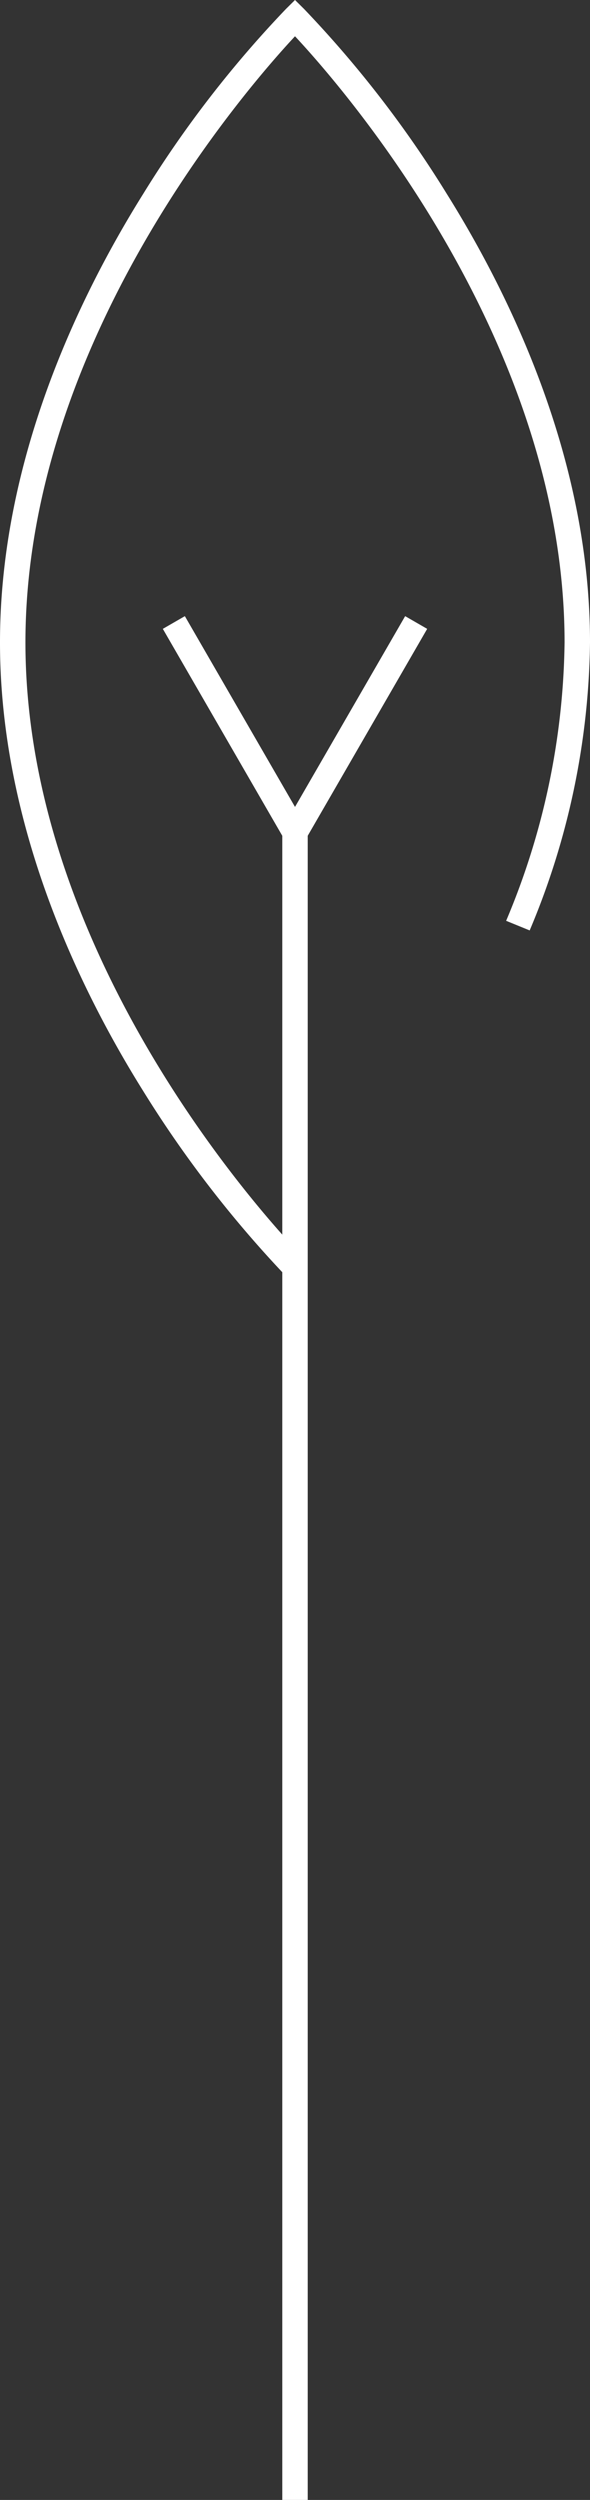
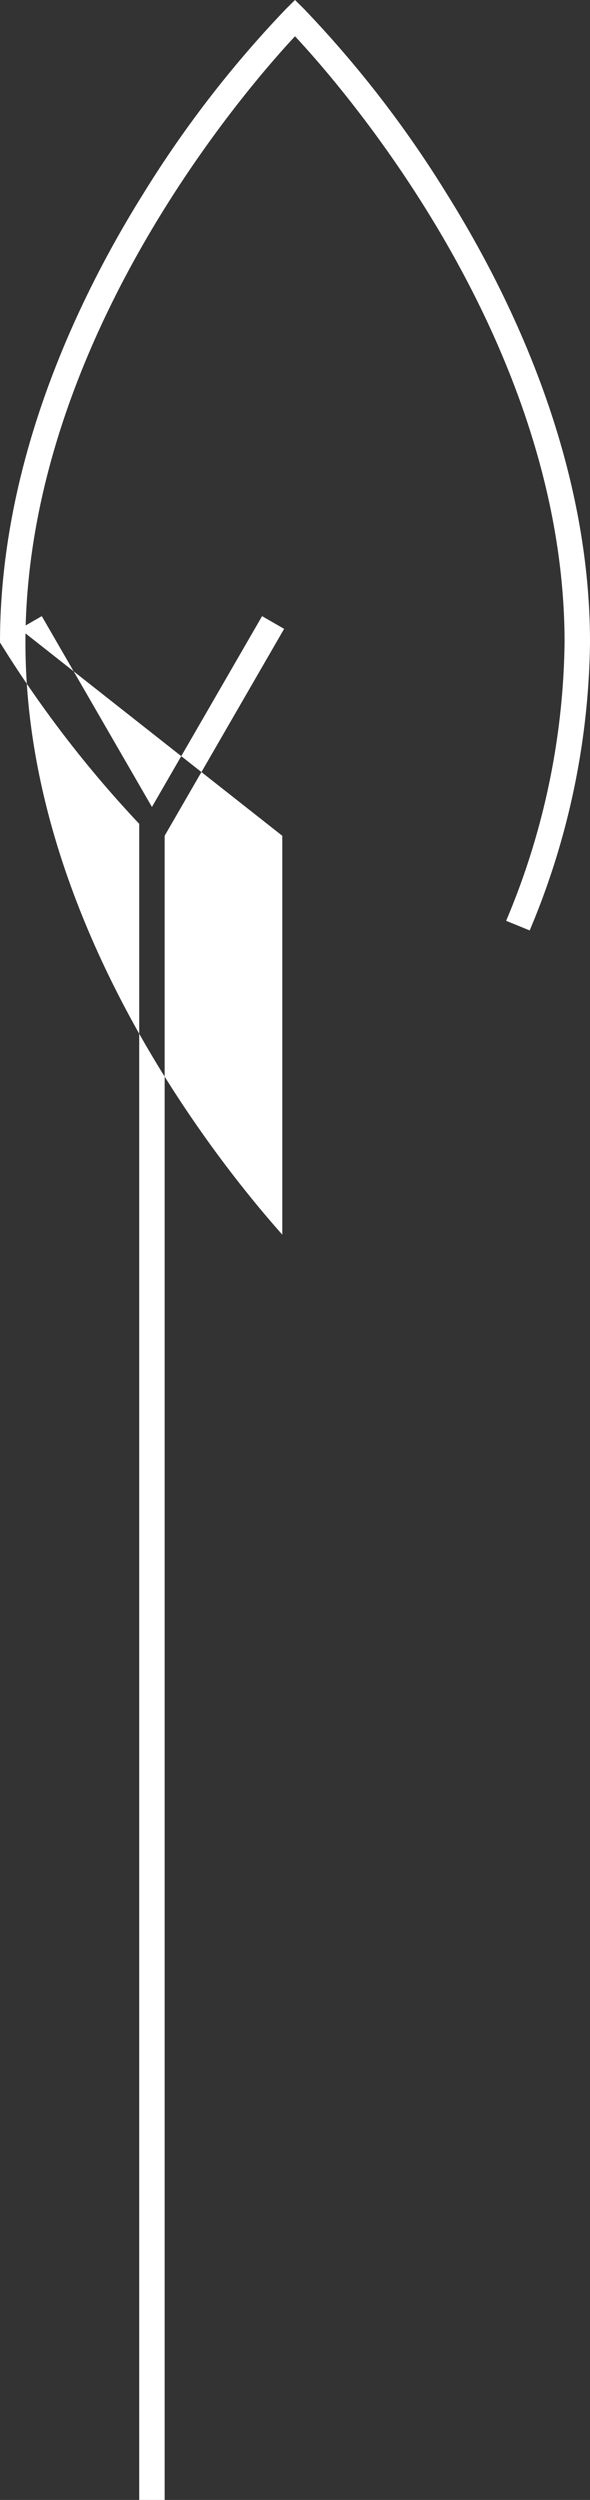
<svg xmlns="http://www.w3.org/2000/svg" viewBox="0 0 55.647 235.781">
  <rect x="0" y="0" width="55.647" height="235.781" fill="#333333" stroke="none" />
  <defs>
    <style>.cls-1{fill:#fff;}</style>
  </defs>
  <g id="Layer_2" data-name="Layer 2">
    <g id="Layer_1-2" data-name="Layer 1">
-       <path class="cls-1" d="M42.153,18.306A104.347,104.347,0,0,0,28.668.836L27.824,0,26.98.836a104.382,104.382,0,0,0-13.486,17.47C7.338,28.164,0,43.504,0,60.593S7.338,93.021,13.494,102.88a107.213,107.213,0,0,0,13.131,17.109V235.781h2.398V125.557h0V78.826l11.267-19.515-2.077-1.199-10.389,17.994-10.389-17.994-2.077,1.199L26.625,78.828v37.616C20.458,109.513,2.399,86.966,2.399,60.593c0-28.382,20.926-52.349,25.425-57.172,4.501,4.821,25.425,28.768,25.425,57.172a69.495,69.495,0,0,1-5.512,26.253l2.22.907a71.859,71.859,0,0,0,5.69-27.16C55.647,43.504,48.309,28.164,42.153,18.306Z" />
+       <path class="cls-1" d="M42.153,18.306A104.347,104.347,0,0,0,28.668.836L27.824,0,26.98.836a104.382,104.382,0,0,0-13.486,17.47C7.338,28.164,0,43.504,0,60.593a107.213,107.213,0,0,0,13.131,17.109V235.781h2.398V125.557h0V78.826l11.267-19.515-2.077-1.199-10.389,17.994-10.389-17.994-2.077,1.199L26.625,78.828v37.616C20.458,109.513,2.399,86.966,2.399,60.593c0-28.382,20.926-52.349,25.425-57.172,4.501,4.821,25.425,28.768,25.425,57.172a69.495,69.495,0,0,1-5.512,26.253l2.22.907a71.859,71.859,0,0,0,5.69-27.16C55.647,43.504,48.309,28.164,42.153,18.306Z" />
    </g>
  </g>
</svg>